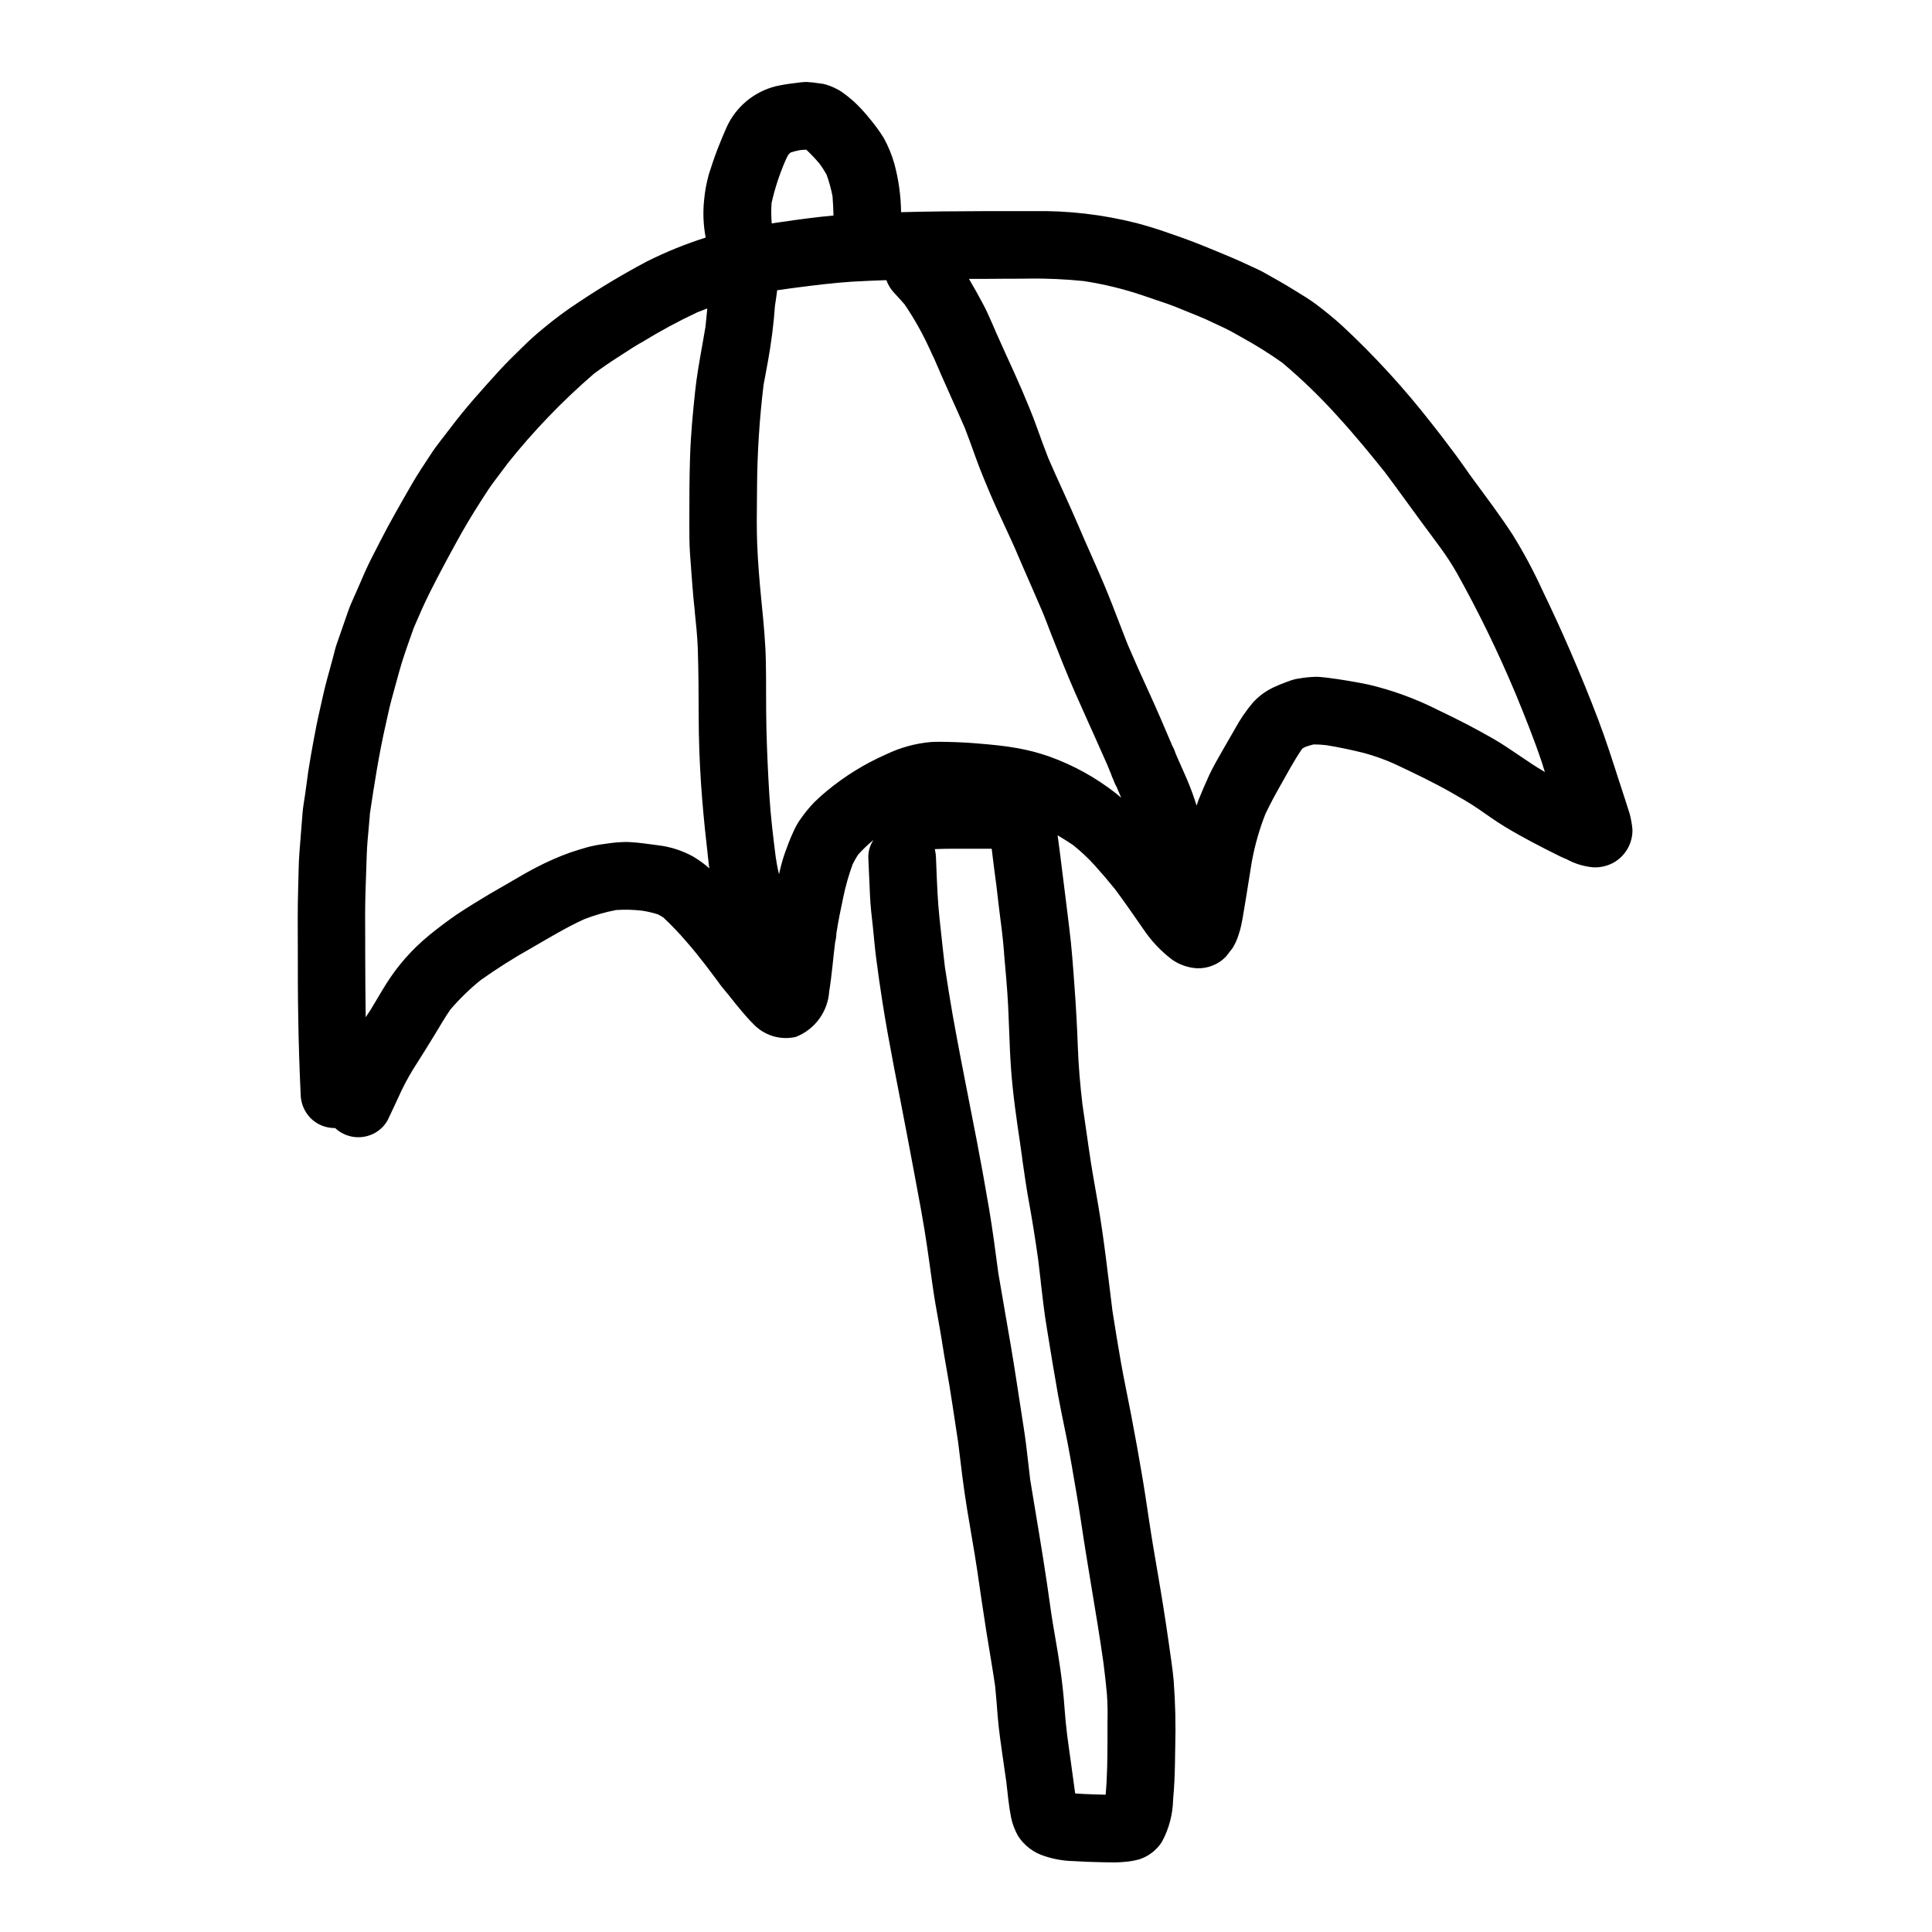
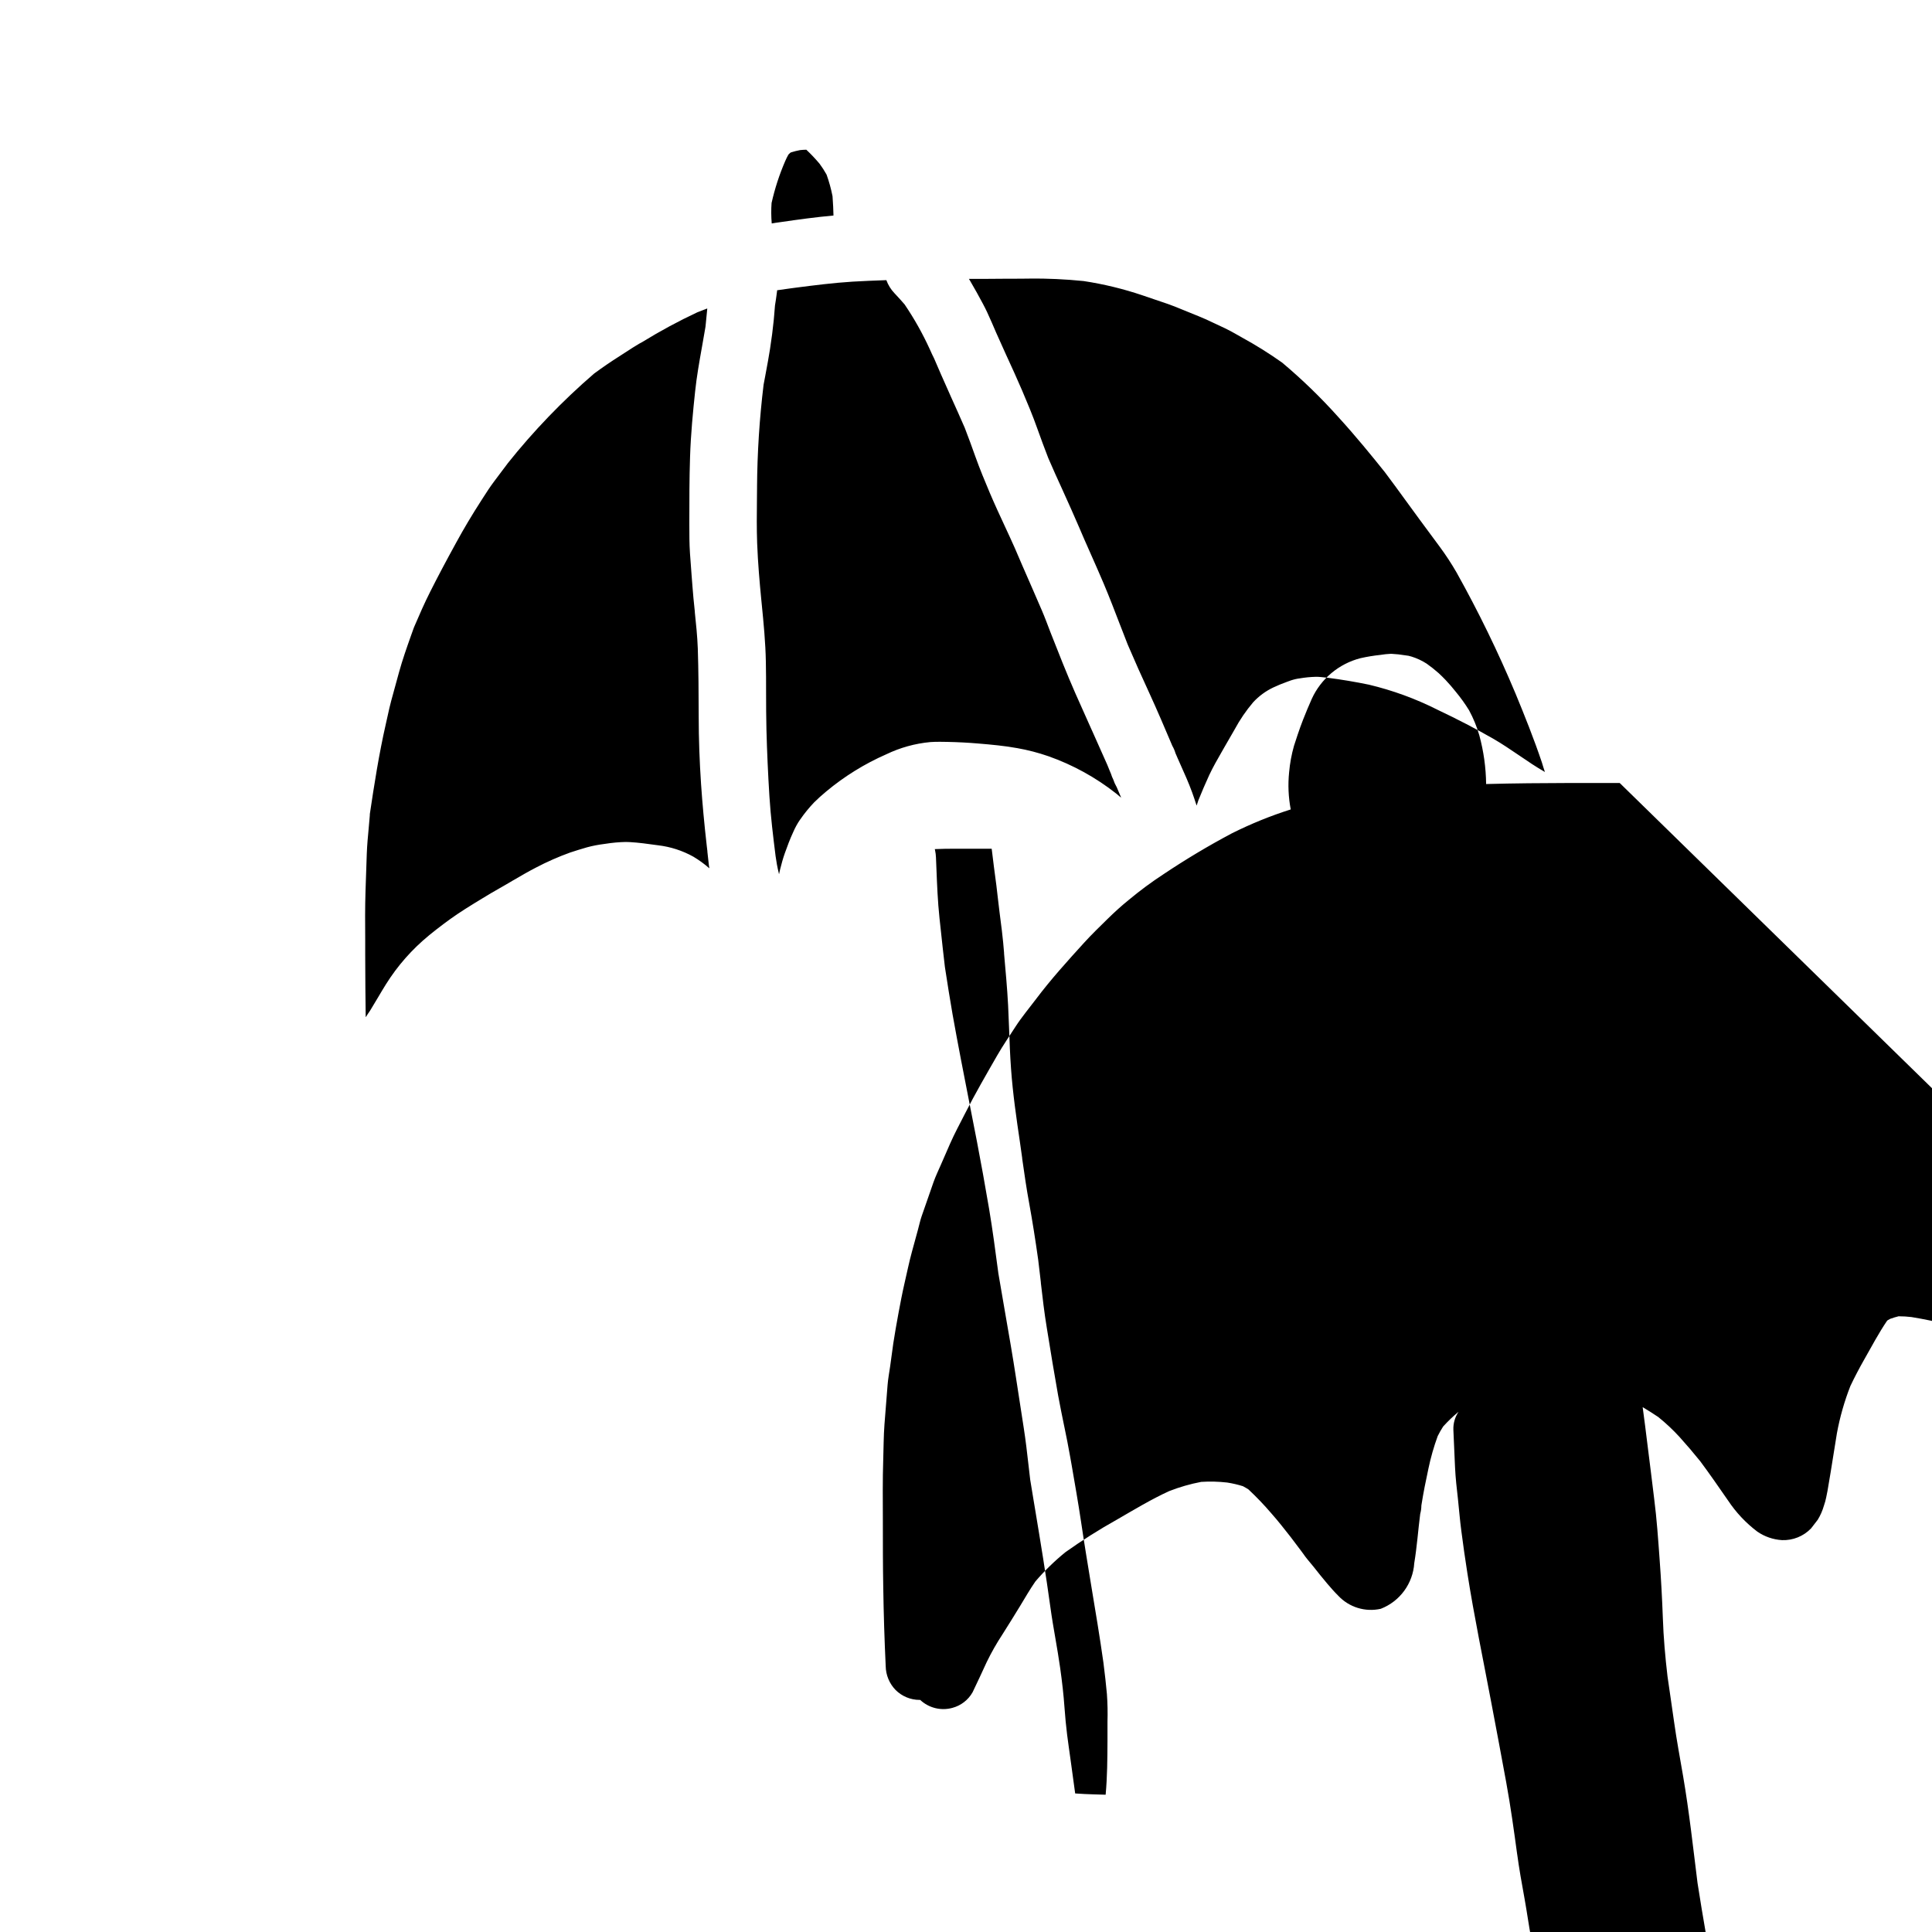
<svg xmlns="http://www.w3.org/2000/svg" fill="#000000" width="800px" height="800px" version="1.1" viewBox="144 144 512 512">
-   <path d="m573.24 351.5c-1.797-5.586-3.57-11.188-5.652-16.676-2.363-6.231-4.891-12.387-7.543-18.5-2.312-5.348-4.746-10.629-7.281-15.871-2.312-5.062-4.941-9.973-7.871-14.707-3.219-4.949-6.754-9.648-10.258-14.398-1.645-2.231-3.188-4.547-4.844-6.766-2.121-2.844-4.258-5.676-6.469-8.449-7.207-9.254-15.148-17.918-23.742-25.906-2.176-1.969-4.445-3.809-6.793-5.578-1.836-1.383-3.848-2.551-5.801-3.769-2.707-1.688-5.473-3.231-8.266-4.785-1.016-0.562-2.09-1.02-3.148-1.512-1.844-0.867-3.664-1.703-5.539-2.488-2.754-1.152-5.512-2.309-8.266-3.402-3.004-1.18-6.012-2.25-9.055-3.285-2.465-0.844-4.957-1.602-7.477-2.281-4.492-1.137-9.055-1.977-13.656-2.508-4.441-0.52-8.914-0.742-13.383-0.668h-13.023c-7.477 0.02-14.926 0.078-22.379 0.277-0.051-4.359-0.656-8.695-1.801-12.902-0.664-2.305-1.578-4.535-2.719-6.644-1.059-1.715-2.231-3.352-3.516-4.898-0.855-1.09-1.754-2.113-2.699-3.125-0.594-0.641-1.242-1.242-1.879-1.848-1.004-0.887-2.055-1.719-3.148-2.492-1.238-0.797-2.574-1.422-3.981-1.859-0.547-0.184-1.117-0.297-1.691-0.344-1.203-0.203-2.418-0.336-3.637-0.395h-0.234-0.004c-0.895 0.039-1.785 0.133-2.668 0.281-1.789 0.188-3.57 0.48-5.324 0.875-5.707 1.465-10.449 5.422-12.902 10.777-0.812 1.828-1.574 3.656-2.305 5.512-0.504 1.309-0.988 2.617-1.426 3.938-0.332 0.996-0.656 1.988-0.98 2.992v-0.004c-0.652 2.297-1.086 4.648-1.297 7.027-0.336 3.281-0.191 6.598 0.43 9.84-5.371 1.699-10.594 3.824-15.629 6.348-6.176 3.277-12.176 6.867-17.988 10.75-3.269 2.133-6.406 4.453-9.402 6.957-1.91 1.547-3.727 3.203-5.484 4.926-2.152 2.113-4.309 4.195-6.332 6.426-4.367 4.805-8.75 9.645-12.66 14.844-1.816 2.414-3.793 4.762-5.434 7.297-1.633 2.531-3.324 4.988-4.816 7.57-2.945 5.137-5.93 10.262-8.605 15.539-1.332 2.637-2.754 5.234-3.938 7.941-0.789 1.805-1.574 3.609-2.363 5.414-0.676 1.555-1.445 3.148-2.004 4.723-1.051 3.039-2.106 6.074-3.172 9.105-0.395 1.156-0.652 2.398-0.977 3.578-0.523 1.945-1.055 3.891-1.594 5.832-0.75 2.754-1.32 5.582-1.969 8.371-0.594 2.594-1.086 5.18-1.574 7.801-0.484 2.691-0.984 5.371-1.387 8.074l-0.836 6.109c-0.242 1.648-0.555 3.332-0.684 4.988-0.262 3.469-0.535 6.934-0.82 10.395-0.234 3.051-0.219 6.137-0.324 9.195-0.18 5.449-0.117 10.906-0.102 16.355 0 5.867 0 11.73 0.105 17.594 0.102 6.965 0.32 13.93 0.648 20.883v-0.004c0.031 2.375 0.969 4.644 2.625 6.348 1.688 1.68 3.969 2.625 6.352 2.629h0.164c2.281 2.141 5.512 2.941 8.531 2.109 2.262-0.602 4.191-2.086 5.348-4.125 1.281-2.668 2.535-5.352 3.766-8.047 1.215-2.504 2.594-4.926 4.121-7.254 1.598-2.535 3.195-5.074 4.746-7.633 1.32-2.18 2.574-4.363 4.023-6.453 2.418-2.824 5.09-5.422 7.977-7.766 4.391-3.121 8.949-6 13.652-8.629 4.574-2.641 9.055-5.363 13.867-7.562v0.004c2.734-1.066 5.559-1.879 8.441-2.426 2.293-0.148 4.594-0.09 6.871 0.172 1.418 0.219 2.816 0.543 4.188 0.973 0.504 0.266 0.992 0.551 1.477 0.863h-0.004c2.148 2.016 4.184 4.144 6.098 6.383 1.773 1.996 3.422 4.121 5.078 6.223l2.727 3.617c0.238 0.324 0.461 0.625 0.676 0.914 0.273 0.395 0.57 0.812 0.879 1.18 0.125 0.168 0.25 0.332 0.395 0.488 0.461 0.566 0.938 1.125 1.395 1.688 1.18 1.488 2.363 2.996 3.609 4.449 0.941 1.098 1.879 2.188 2.91 3.199h-0.004c2.879 3.086 7.18 4.414 11.293 3.484 5.066-1.965 8.527-6.691 8.871-12.109 0.719-4.328 1.02-8.691 1.574-13.023v-0.004c0.195-0.711 0.301-1.441 0.309-2.18 0-0.082 0.023-0.164 0.031-0.242 0.504-3.207 1.141-6.379 1.832-9.551v-0.004c0.609-2.941 1.438-5.836 2.469-8.66 0.43-0.871 0.914-1.719 1.441-2.531 1.234-1.367 2.562-2.644 3.977-3.82l0.086-0.055c-0.938 1.395-1.41 3.047-1.352 4.723 0.145 3.309 0.273 6.629 0.438 9.938 0.137 2.875 0.461 5.723 0.789 8.582 0.289 2.731 0.508 5.469 0.867 8.191 0.488 3.793 1.031 7.582 1.625 11.363 1.801 11.496 4.188 22.883 6.344 34.316 1.328 7.012 2.656 14.016 3.938 21.039 1.18 6.445 2.07 12.93 2.953 19.422-0.023-0.188-0.051-0.395-0.074-0.574 0.539 4.047 1.266 8.062 1.996 12.074 0.617 3.426 1.09 6.871 1.719 10.293 1.227 6.742 2.172 13.527 3.215 20.297 0.719 5.902 1.395 11.809 2.363 17.664 0.879 5.418 1.875 10.82 2.688 16.25 0.789 5.32 1.535 10.656 2.383 15.973 0.789 4.891 1.641 9.781 2.363 14.68 0.277 2.637 0.457 5.277 0.668 7.918 0.301 3.762 0.879 7.477 1.387 11.227-0.059-0.395-0.109-0.828-0.168-1.238 0.344 2.508 0.719 5.012 1.082 7.519 0.363 3.117 0.637 6.297 1.254 9.359h-0.008c0.363 1.711 0.984 3.356 1.836 4.883 1.648 2.578 4.16 4.488 7.086 5.379 2.438 0.812 4.981 1.25 7.547 1.309 2.531 0.168 5.066 0.254 7.602 0.301 1.227 0.023 2.457 0.066 3.68 0.043 0.832-0.02 1.645-0.059 2.477-0.145l-0.004-0.004c1.258-0.094 2.5-0.312 3.715-0.645 2.492-0.797 4.625-2.438 6.035-4.641 1.879-3.449 2.898-7.301 2.973-11.23 0.145-1.621 0.266-3.238 0.34-4.863 0.141-2.969 0.184-5.934 0.219-8.906 0.172-5.934 0.031-11.867-0.414-17.785-0.301-3.32-0.84-6.637-1.297-9.938-0.441-3.148-0.926-6.297-1.422-9.445-0.895-5.68-1.91-11.34-2.852-17.012-0.926-5.59-1.676-11.211-2.606-16.801-0.98-5.84-2.027-11.668-3.148-17.484-0.863-4.535-1.844-9.055-2.641-13.59-0.801-4.539-1.527-9.055-2.246-13.609-1.18-9.445-2.211-18.895-3.812-28.254-0.828-4.805-1.719-9.59-2.398-14.414-0.562-4.039-1.18-8.078-1.75-12.113-0.602-5.141-1.055-10.27-1.23-15.445-0.188-5.113-0.465-10.215-0.84-15.312-0.395-5.434-0.762-10.875-1.457-16.281-0.617-4.82-1.152-9.652-1.793-14.465-0.395-3.269-0.816-6.543-1.258-9.809 1.398 0.84 2.785 1.699 4.144 2.621v0.004c1.977 1.59 3.832 3.328 5.551 5.195 1.914 2.121 3.766 4.289 5.559 6.512 2.539 3.406 4.934 6.898 7.356 10.383v-0.004c2.109 3.188 4.746 5.988 7.793 8.289 1.938 1.328 4.195 2.102 6.539 2.242 2.883 0.102 5.676-1.023 7.68-3.102 0.602-0.789 1.18-1.539 1.781-2.305v-0.004c0.711-1.16 1.258-2.414 1.633-3.727 0.254-0.719 0.457-1.453 0.605-2.199 0.266-1.117 0.434-2.269 0.629-3.406 0.789-4.523 1.453-9.055 2.211-13.598 0.789-4.277 1.984-8.473 3.574-12.52 1.148-2.41 2.387-4.769 3.707-7.086 1.93-3.394 3.777-6.894 5.977-10.141l0.164-0.168c0.23-0.133 0.469-0.27 0.711-0.395h0.004c0.723-0.262 1.461-0.484 2.207-0.668 1.141 0 2.281 0.066 3.41 0.203 3.418 0.559 6.781 1.266 10.145 2.117 2.66 0.734 5.262 1.664 7.781 2.785 5.18 2.441 10.375 4.902 15.352 7.742 2.316 1.324 4.652 2.637 6.852 4.152 2.438 1.68 4.844 3.414 7.375 4.941 4.656 2.801 9.516 5.293 14.387 7.707 0.586 0.289 1.18 0.539 1.781 0.789l0.004-0.004c2.188 1.199 4.598 1.926 7.082 2.141 1.848 0.078 3.684-0.348 5.309-1.23 3.172-1.773 5.109-5.152 5.035-8.785-0.129-1.383-0.367-2.75-0.711-4.094-0.863-2.769-1.773-5.512-2.656-8.246zm-224.75-153.77c0.855-3.793 2.062-7.496 3.606-11.062 0.25-0.582 0.531-1.148 0.844-1.703 0.148-0.148 0.301-0.301 0.461-0.449l0.137-0.082 0.133-0.074c0.777-0.238 1.562-0.43 2.363-0.582 0.547-0.055 1.094-0.094 1.648-0.102 1.242 1.168 2.418 2.41 3.516 3.719 0.68 0.918 1.301 1.879 1.855 2.883 0.668 1.863 1.195 3.773 1.574 5.719 0.148 1.898 0.223 3.734 0.254 5.117-4.621 0.418-9.316 1.062-13.711 1.703l-1.637 0.23-0.891 0.152h-0.129c-0.152-1.82-0.164-3.648-0.035-5.469zm-16.531 176.36c-1.309-1.148-2.719-2.172-4.211-3.062-2.898-1.613-6.09-2.641-9.383-3.023-2.867-0.395-5.082-0.707-7.434-0.84-0.371-0.027-0.734-0.035-1.102-0.035h-0.004c-1.793 0.039-3.586 0.199-5.356 0.484l-0.367 0.051c-1.527 0.188-3.039 0.48-4.523 0.879-1.613 0.465-3.023 0.902-4.438 1.371l0.004-0.004c-3.144 1.133-6.207 2.481-9.16 4.035-1.992 1.023-3.973 2.18-5.902 3.309l-0.191 0.105-0.18 0.105-0.543 0.324c-0.566 0.34-1.141 0.668-1.715 1l-0.418 0.238-0.59 0.336-0.184 0.105c-1.32 0.758-2.969 1.699-4.519 2.668-0.637 0.395-1.281 0.789-1.938 1.18l-0.285 0.176c-1.398 0.871-2.844 1.766-4.277 2.731-2.469 1.676-4.949 3.543-7.578 5.68l-0.004 0.008c-4.469 3.664-8.312 8.031-11.379 12.93-0.738 1.18-1.457 2.394-2.168 3.598-0.711 1.203-1.359 2.297-2.062 3.434l-0.586 0.855-0.496 0.789v-0.035l-0.027 0.035v-0.035l-0.027 0.035c-0.07-4.996-0.113-10.234-0.129-16.473v-3.809-0.172c-0.031-4.211-0.059-8.57 0.082-12.961 0.117-3.293 0.227-6.59 0.336-9.895 0.082-2.234 0.301-4.57 0.496-6.637 0.102-1.086 0.199-2.18 0.285-3.258l0.023-0.281v-0.281c1.152-7.746 2.434-15.973 4.25-23.918 0.156-0.676 0.309-1.352 0.453-2.031l0.047-0.203 0.027-0.121c0.242-1.113 0.547-2.508 0.902-3.805 0.684-2.496 1.367-4.988 2.047-7.477 0.902-3.293 2.062-6.574 3.195-9.773l0.082-0.23 0.652-1.82 0.098-0.238c1.336-3.102 2.711-6.297 4.281-9.383 1.945-3.863 4.133-8 6.875-12.988 2-3.668 4.227-7.406 6.621-11.113l0.469-0.73c0.93-1.457 1.855-2.879 2.871-4.238l2.363-3.148 1.242-1.645-0.004-0.016c6.898-8.656 14.59-16.652 22.973-23.875 2.129-1.574 4.375-3.117 6.875-4.699 0.453-0.289 0.91-0.586 1.367-0.887l0.395-0.25c1.016-0.664 2.164-1.414 3.309-2.082l0.723-0.387 0.105-0.062 0.094-0.055 0.004-0.004c4.672-2.871 9.5-5.477 14.469-7.805 0.863-0.344 1.723-0.672 2.602-1.004l0.039 0.047c-0.133 1.273-0.254 2.551-0.375 3.828l-0.094 0.945c-0.293 1.766-0.602 3.543-0.918 5.281l-0.051 0.273-0.027 0.156c-0.629 3.543-1.348 7.574-1.75 11.438-0.555 5.188-1.152 11.312-1.344 17.379-0.188 5.668-0.188 11.492-0.188 16.633v1.41c0 2.453 0 4.984 0.168 7.477 0.129 1.898 0.273 3.789 0.426 5.769l0.242 3.117c0.141 1.996 0.348 4.004 0.566 6.062l0.051 0.492v0.188c0.316 2.981 0.668 6.356 0.789 9.621 0.188 5.746 0.219 11.57 0.238 18.047 0 5.902 0.227 11.91 0.621 17.801 0.352 5.195 0.852 10.629 1.531 16.578l0.152 1.262v0.172c0.141 1.18 0.277 2.363 0.395 3.57 0.031 0.273 0.094 0.539 0.129 0.789l-0.051-0.051v0.035l-0.02-0.02zm23.914 28.191c0.043 0.023 0.086 0.043 0.129 0.059zm70.129 119.54 0.039 0.184c0.547 2.652 1.105 5.391 1.574 8.113l0.395 2.223c0.789 4.582 1.711 9.77 2.473 14.887 0.848 5.769 1.828 11.621 2.754 17.285l0.035 0.211c1.023 6.137 2.188 13.094 3.148 19.895 0.395 3.035 0.68 5.75 0.922 8.297v0.004c0.176 2.457 0.227 4.918 0.152 7.379v1.547 3.289 0.164c-0.023 4.695-0.043 9.551-0.488 14.32l-0.953-0.031-0.918-0.027-1.371-0.039c-1.441-0.047-3.148-0.109-4.832-0.242-0.324-2.445-0.664-4.894-1.004-7.34l-0.18-1.309-0.508-3.629c-0.148-1.113-0.297-2.227-0.449-3.34-0.281-2.273-0.508-4.66-0.699-7.277-0.223-3.176-0.59-6.481-1.141-10.395-0.371-2.637-0.836-5.336-1.246-7.723-0.414-2.387-0.953-5.492-1.348-8.391-1.156-8.477-2.578-17.066-3.961-25.398l-0.465-2.781c-0.301-1.859-0.609-3.719-0.918-5.578-0.16-1.344-0.316-2.688-0.469-4.039-0.355-3.148-0.727-6.391-1.23-9.598-0.691-4.461-1.383-8.922-2.066-13.383-0.867-5.688-1.871-11.457-2.863-17.129-0.617-3.543-1.23-7.062-1.82-10.598l-0.039-0.332-0.039-0.277c-0.711-5.383-1.449-10.949-2.363-16.395-1.055-6.219-2.144-12.246-3.234-17.906-0.668-3.441-1.34-6.879-2.016-10.32-1.406-7.176-3.004-15.305-4.43-23.309-0.715-4.078-1.355-8.18-1.969-12.156l-0.07-0.457c-0.395-3.316-0.762-6.719-1.082-9.723l-0.344-3.172c-0.473-4.414-0.645-8.852-0.816-13.148l-0.117-2.832 0.008 0.008c-0.031-0.719-0.121-1.438-0.27-2.144 0-0.059-0.047-0.105-0.059-0.16h0.008v-0.027c1.883-0.098 3.797-0.098 5.656-0.098h9.395l0.035 0.074c0.375 3.109 0.789 6.43 1.234 9.652l0.32 2.754 0.078 0.672c0.141 1.238 0.285 2.484 0.445 3.723l0.246 1.934c0.238 1.875 0.523 3.992 0.707 6.027l0.242 2.754v0.211c0.395 4.496 0.832 9.148 1.07 13.711 0.109 2.199 0.191 4.402 0.277 6.606 0.105 2.965 0.242 6.652 0.496 10.16 0.477 6.715 1.469 13.43 2.344 19.355 0.207 1.438 0.395 2.879 0.613 4.328v0.148c0.559 3.887 1.121 7.898 1.852 11.828 0.852 4.68 1.633 9.598 2.394 15.012 0.211 1.684 0.395 3.375 0.598 5.066l0.105 0.91v0.145c0.453 3.914 0.918 7.953 1.574 11.898 1.086 6.793 2.039 12.492 3.004 17.922 0.496 2.691 1.07 5.523 1.582 8.008zm13.805-167.52c-5.402-4.258-11.469-7.602-17.957-9.891-2.695-0.934-5.457-1.652-8.266-2.148-3.356-0.609-6.746-0.926-10.512-1.238-2.574-0.215-5.207-0.355-8.051-0.414-0.652-0.02-1.312-0.027-1.969-0.027-1.008 0-1.77 0.023-2.492 0.074-4.055 0.375-8.012 1.473-11.684 3.238-5.738 2.516-11.09 5.828-15.902 9.84-1.254 1.047-2.281 1.969-3.227 2.914-1.34 1.402-2.566 2.91-3.668 4.504l-0.07 0.09-0.004 0.004c-0.684 1-1.273 2.066-1.758 3.184-0.922 1.969-1.652 3.981-2.273 5.719-0.496 1.402-0.867 2.785-1.238 4.258-0.098 0.395-0.18 0.832-0.273 1.242l-0.02-0.059v0.055l-0.055-0.246c-0.367-1.516-0.652-3.047-0.859-4.59l-0.02-0.188c-0.598-4.781-1.266-10.211-1.602-15.555-0.375-6.043-0.637-11.809-0.789-17.617-0.082-3.258-0.09-6.492-0.098-10.082 0-2.652 0-5.297-0.059-7.945-0.09-5.16-0.602-10.367-1.102-15.414l-0.117-1.18c-0.426-4.394-0.891-9.602-1.09-14.934-0.137-3.84-0.094-7.715-0.055-11.453 0-1.113 0.027-2.227 0.031-3.336l-0.004-0.004c0.062-9.078 0.641-18.145 1.738-27.16 0.148-0.789 0.301-1.594 0.453-2.394l0.066-0.371 0.043-0.223c0.395-2.125 0.812-4.328 1.145-6.492 0.426-2.731 0.742-5.215 0.98-7.59 0.047-0.492 0.09-0.98 0.129-1.469l0.039-0.484c0.051-0.645 0.105-1.301 0.164-1.969 0.074-0.5 0.156-1 0.238-1.508l0.164-1.18 0.156-1.18v-0.156c1.086-0.172 2.184-0.316 3.352-0.473l1.605-0.215 0.18-0.023c4.59-0.59 9.789-1.258 14.883-1.574 2.879-0.16 5.801-0.293 8.926-0.395l0.012 0.004c0.465 1.277 1.188 2.449 2.125 3.434l0.5 0.539c0.746 0.812 1.504 1.621 2.219 2.473 2.539 3.746 4.758 7.695 6.641 11.809 0.387 0.84 0.77 1.684 1.141 2.527l-0.094-0.238-0.574-1.359c0.18 0.43 0.359 0.859 0.543 1.281l-0.355-0.895c1.527 3.617 3.148 7.258 4.723 10.781l0.172 0.395c1.254 2.785 2.516 5.578 3.731 8.379 1.035 2.644 1.969 5.277 2.781 7.535 1.203 3.375 2.566 6.66 3.859 9.711 1.297 3.051 2.664 6 4.004 8.883 0.883 1.898 1.758 3.793 2.613 5.711 1.336 3.148 2.711 6.297 4.125 9.516l0.609 1.395c0.828 1.902 1.656 3.801 2.473 5.707 0.816 1.906 1.52 3.832 2.262 5.758 2.082 5.293 4.227 10.773 6.57 16.098 1.391 3.148 2.801 6.297 4.215 9.445l0.285 0.621c1.34 2.981 2.68 5.969 3.992 8.961 0.207 0.52 0.422 1.039 0.641 1.574l0.32 0.762 0.004 0.008c0.164 0.543 0.375 1.07 0.629 1.574 0.199 0.621 0.465 1.215 0.789 1.781l0.059 0.094 0.211 0.488c0.25 0.59 0.512 1.18 0.754 1.785l0.246 0.566-0.035-0.035v0.047c-0.395-0.348-0.82-0.699-1.27-1.059zm113.59-5.75v0.023c-2.309-1.324-4.516-2.816-6.691-4.305l-0.125-0.086-0.168-0.113c-2.133-1.441-4.328-2.938-6.617-4.262-4.582-2.633-9.582-5.234-14.855-7.723l-0.004-0.004c-5.777-2.914-11.879-5.141-18.176-6.641-3.609-0.746-7.223-1.355-11.047-1.844-0.395-0.055-0.828-0.098-1.234-0.133l-0.395-0.039c-0.453-0.047-0.906-0.07-1.363-0.066-1.453 0.035-2.898 0.18-4.328 0.426l-0.473 0.066c-0.844 0.152-1.672 0.387-2.473 0.703l-0.297 0.105c-1.352 0.484-2.637 1.016-3.715 1.527-2.016 0.957-3.832 2.293-5.344 3.934-1.875 2.211-3.512 4.613-4.887 7.164l-0.246 0.43c-0.809 1.391-1.609 2.773-2.406 4.168l-0.789 1.383c-1.133 1.969-2.309 4.019-3.301 6.129-1.043 2.25-1.969 4.461-2.879 6.691-0.172 0.457-0.301 0.93-0.461 1.391l-0.031-0.102v0.035-0.027 0.035c-0.367-1.145-0.746-2.281-1.156-3.414-0.918-2.523-2.09-5.144-3.047-7.266l-0.309-0.695-0.348-0.789-0.145-0.32-0.242-0.566c-0.109-0.262-0.219-0.52-0.344-0.789h0.004c-0.195-0.668-0.469-1.312-0.82-1.914-2.004-4.723-3.984-9.383-6.121-14.039-1.922-4.141-3.84-8.457-5.711-12.82-0.652-1.66-1.297-3.32-1.934-4.984l-0.125-0.312c-1.297-3.371-2.754-7.188-4.301-10.848-1.062-2.504-2.156-4.984-3.262-7.477l-0.09-0.203-0.113-0.254-0.109-0.25c-1.023-2.297-2.043-4.598-3-6.875-1.297-3.035-2.691-6.109-4.035-9.086l-0.121-0.27-0.203-0.453-0.109-0.238c-1.137-2.488-2.453-5.379-3.648-8.164-0.992-2.559-1.969-5.191-2.906-7.82-1.18-3.352-2.57-6.66-4.004-10.035-1.344-3.148-2.824-6.363-3.91-8.734l-0.324-0.703c-0.898-1.969-1.789-3.938-2.664-5.93-0.754-1.777-1.574-3.664-2.445-5.547-0.691-1.461-1.488-2.906-2.258-4.301l-0.07-0.137-0.074-0.129-0.066-0.125-0.336-0.605c-0.473-0.844-0.996-1.746-1.574-2.754l-0.129-0.23c-0.082-0.137-0.172-0.277-0.262-0.414v-0.027h4.785c1.773 0 3.555-0.012 5.336-0.039h1.969c1.289 0 2.578-0.027 3.863-0.027l0.004-0.016c4.82-0.047 9.641 0.176 14.438 0.664 5.266 0.797 10.449 2.051 15.496 3.75l3.289 1.121 3.293 1.117c1.371 0.465 2.754 1.027 4.16 1.613l0.301 0.121c0.594 0.246 1.18 0.488 1.785 0.727 1.402 0.551 2.789 1.137 4.176 1.734l0.395 0.188 2.019 0.945 2.621 1.23c1.039 0.492 2.059 1.066 3.184 1.707l0.871 0.492 0.309 0.172v0.008c3.699 2.019 7.277 4.254 10.711 6.691 5.262 4.422 10.207 9.207 14.793 14.324 4.684 5.117 9.098 10.551 12.422 14.707 1.82 2.418 3.594 4.848 5.707 7.758 1.152 1.594 2.312 3.184 3.484 4.769 1.777 2.418 3.562 4.828 5.344 7.231l0.004 0.004c1.609 2.18 3.098 4.449 4.453 6.801 5.789 10.355 10.988 21.027 15.578 31.969 0.031 0.074 0.062 0.156 0.098 0.23 2.363 5.727 4.836 11.891 6.949 18.168l0.422 1.383c0.117 0.367 0.238 0.727 0.363 1.094h-0.02z" />
+   <path d="m573.24 351.5h-13.023c-7.477 0.02-14.926 0.078-22.379 0.277-0.051-4.359-0.656-8.695-1.801-12.902-0.664-2.305-1.578-4.535-2.719-6.644-1.059-1.715-2.231-3.352-3.516-4.898-0.855-1.09-1.754-2.113-2.699-3.125-0.594-0.641-1.242-1.242-1.879-1.848-1.004-0.887-2.055-1.719-3.148-2.492-1.238-0.797-2.574-1.422-3.981-1.859-0.547-0.184-1.117-0.297-1.691-0.344-1.203-0.203-2.418-0.336-3.637-0.395h-0.234-0.004c-0.895 0.039-1.785 0.133-2.668 0.281-1.789 0.188-3.57 0.48-5.324 0.875-5.707 1.465-10.449 5.422-12.902 10.777-0.812 1.828-1.574 3.656-2.305 5.512-0.504 1.309-0.988 2.617-1.426 3.938-0.332 0.996-0.656 1.988-0.98 2.992v-0.004c-0.652 2.297-1.086 4.648-1.297 7.027-0.336 3.281-0.191 6.598 0.43 9.84-5.371 1.699-10.594 3.824-15.629 6.348-6.176 3.277-12.176 6.867-17.988 10.75-3.269 2.133-6.406 4.453-9.402 6.957-1.91 1.547-3.727 3.203-5.484 4.926-2.152 2.113-4.309 4.195-6.332 6.426-4.367 4.805-8.75 9.645-12.66 14.844-1.816 2.414-3.793 4.762-5.434 7.297-1.633 2.531-3.324 4.988-4.816 7.57-2.945 5.137-5.93 10.262-8.605 15.539-1.332 2.637-2.754 5.234-3.938 7.941-0.789 1.805-1.574 3.609-2.363 5.414-0.676 1.555-1.445 3.148-2.004 4.723-1.051 3.039-2.106 6.074-3.172 9.105-0.395 1.156-0.652 2.398-0.977 3.578-0.523 1.945-1.055 3.891-1.594 5.832-0.75 2.754-1.32 5.582-1.969 8.371-0.594 2.594-1.086 5.18-1.574 7.801-0.484 2.691-0.984 5.371-1.387 8.074l-0.836 6.109c-0.242 1.648-0.555 3.332-0.684 4.988-0.262 3.469-0.535 6.934-0.82 10.395-0.234 3.051-0.219 6.137-0.324 9.195-0.18 5.449-0.117 10.906-0.102 16.355 0 5.867 0 11.73 0.105 17.594 0.102 6.965 0.32 13.93 0.648 20.883v-0.004c0.031 2.375 0.969 4.644 2.625 6.348 1.688 1.68 3.969 2.625 6.352 2.629h0.164c2.281 2.141 5.512 2.941 8.531 2.109 2.262-0.602 4.191-2.086 5.348-4.125 1.281-2.668 2.535-5.352 3.766-8.047 1.215-2.504 2.594-4.926 4.121-7.254 1.598-2.535 3.195-5.074 4.746-7.633 1.32-2.18 2.574-4.363 4.023-6.453 2.418-2.824 5.09-5.422 7.977-7.766 4.391-3.121 8.949-6 13.652-8.629 4.574-2.641 9.055-5.363 13.867-7.562v0.004c2.734-1.066 5.559-1.879 8.441-2.426 2.293-0.148 4.594-0.09 6.871 0.172 1.418 0.219 2.816 0.543 4.188 0.973 0.504 0.266 0.992 0.551 1.477 0.863h-0.004c2.148 2.016 4.184 4.144 6.098 6.383 1.773 1.996 3.422 4.121 5.078 6.223l2.727 3.617c0.238 0.324 0.461 0.625 0.676 0.914 0.273 0.395 0.57 0.812 0.879 1.18 0.125 0.168 0.25 0.332 0.395 0.488 0.461 0.566 0.938 1.125 1.395 1.688 1.18 1.488 2.363 2.996 3.609 4.449 0.941 1.098 1.879 2.188 2.91 3.199h-0.004c2.879 3.086 7.18 4.414 11.293 3.484 5.066-1.965 8.527-6.691 8.871-12.109 0.719-4.328 1.02-8.691 1.574-13.023v-0.004c0.195-0.711 0.301-1.441 0.309-2.18 0-0.082 0.023-0.164 0.031-0.242 0.504-3.207 1.141-6.379 1.832-9.551v-0.004c0.609-2.941 1.438-5.836 2.469-8.66 0.43-0.871 0.914-1.719 1.441-2.531 1.234-1.367 2.562-2.644 3.977-3.82l0.086-0.055c-0.938 1.395-1.41 3.047-1.352 4.723 0.145 3.309 0.273 6.629 0.438 9.938 0.137 2.875 0.461 5.723 0.789 8.582 0.289 2.731 0.508 5.469 0.867 8.191 0.488 3.793 1.031 7.582 1.625 11.363 1.801 11.496 4.188 22.883 6.344 34.316 1.328 7.012 2.656 14.016 3.938 21.039 1.18 6.445 2.07 12.93 2.953 19.422-0.023-0.188-0.051-0.395-0.074-0.574 0.539 4.047 1.266 8.062 1.996 12.074 0.617 3.426 1.09 6.871 1.719 10.293 1.227 6.742 2.172 13.527 3.215 20.297 0.719 5.902 1.395 11.809 2.363 17.664 0.879 5.418 1.875 10.82 2.688 16.25 0.789 5.32 1.535 10.656 2.383 15.973 0.789 4.891 1.641 9.781 2.363 14.68 0.277 2.637 0.457 5.277 0.668 7.918 0.301 3.762 0.879 7.477 1.387 11.227-0.059-0.395-0.109-0.828-0.168-1.238 0.344 2.508 0.719 5.012 1.082 7.519 0.363 3.117 0.637 6.297 1.254 9.359h-0.008c0.363 1.711 0.984 3.356 1.836 4.883 1.648 2.578 4.16 4.488 7.086 5.379 2.438 0.812 4.981 1.25 7.547 1.309 2.531 0.168 5.066 0.254 7.602 0.301 1.227 0.023 2.457 0.066 3.68 0.043 0.832-0.02 1.645-0.059 2.477-0.145l-0.004-0.004c1.258-0.094 2.5-0.312 3.715-0.645 2.492-0.797 4.625-2.438 6.035-4.641 1.879-3.449 2.898-7.301 2.973-11.23 0.145-1.621 0.266-3.238 0.34-4.863 0.141-2.969 0.184-5.934 0.219-8.906 0.172-5.934 0.031-11.867-0.414-17.785-0.301-3.32-0.84-6.637-1.297-9.938-0.441-3.148-0.926-6.297-1.422-9.445-0.895-5.68-1.91-11.34-2.852-17.012-0.926-5.59-1.676-11.211-2.606-16.801-0.98-5.84-2.027-11.668-3.148-17.484-0.863-4.535-1.844-9.055-2.641-13.59-0.801-4.539-1.527-9.055-2.246-13.609-1.18-9.445-2.211-18.895-3.812-28.254-0.828-4.805-1.719-9.59-2.398-14.414-0.562-4.039-1.18-8.078-1.75-12.113-0.602-5.141-1.055-10.27-1.23-15.445-0.188-5.113-0.465-10.215-0.84-15.312-0.395-5.434-0.762-10.875-1.457-16.281-0.617-4.82-1.152-9.652-1.793-14.465-0.395-3.269-0.816-6.543-1.258-9.809 1.398 0.84 2.785 1.699 4.144 2.621v0.004c1.977 1.59 3.832 3.328 5.551 5.195 1.914 2.121 3.766 4.289 5.559 6.512 2.539 3.406 4.934 6.898 7.356 10.383v-0.004c2.109 3.188 4.746 5.988 7.793 8.289 1.938 1.328 4.195 2.102 6.539 2.242 2.883 0.102 5.676-1.023 7.68-3.102 0.602-0.789 1.18-1.539 1.781-2.305v-0.004c0.711-1.16 1.258-2.414 1.633-3.727 0.254-0.719 0.457-1.453 0.605-2.199 0.266-1.117 0.434-2.269 0.629-3.406 0.789-4.523 1.453-9.055 2.211-13.598 0.789-4.277 1.984-8.473 3.574-12.52 1.148-2.41 2.387-4.769 3.707-7.086 1.93-3.394 3.777-6.894 5.977-10.141l0.164-0.168c0.23-0.133 0.469-0.27 0.711-0.395h0.004c0.723-0.262 1.461-0.484 2.207-0.668 1.141 0 2.281 0.066 3.41 0.203 3.418 0.559 6.781 1.266 10.145 2.117 2.66 0.734 5.262 1.664 7.781 2.785 5.18 2.441 10.375 4.902 15.352 7.742 2.316 1.324 4.652 2.637 6.852 4.152 2.438 1.68 4.844 3.414 7.375 4.941 4.656 2.801 9.516 5.293 14.387 7.707 0.586 0.289 1.18 0.539 1.781 0.789l0.004-0.004c2.188 1.199 4.598 1.926 7.082 2.141 1.848 0.078 3.684-0.348 5.309-1.23 3.172-1.773 5.109-5.152 5.035-8.785-0.129-1.383-0.367-2.75-0.711-4.094-0.863-2.769-1.773-5.512-2.656-8.246zm-224.75-153.77c0.855-3.793 2.062-7.496 3.606-11.062 0.25-0.582 0.531-1.148 0.844-1.703 0.148-0.148 0.301-0.301 0.461-0.449l0.137-0.082 0.133-0.074c0.777-0.238 1.562-0.43 2.363-0.582 0.547-0.055 1.094-0.094 1.648-0.102 1.242 1.168 2.418 2.41 3.516 3.719 0.68 0.918 1.301 1.879 1.855 2.883 0.668 1.863 1.195 3.773 1.574 5.719 0.148 1.898 0.223 3.734 0.254 5.117-4.621 0.418-9.316 1.062-13.711 1.703l-1.637 0.23-0.891 0.152h-0.129c-0.152-1.82-0.164-3.648-0.035-5.469zm-16.531 176.36c-1.309-1.148-2.719-2.172-4.211-3.062-2.898-1.613-6.09-2.641-9.383-3.023-2.867-0.395-5.082-0.707-7.434-0.84-0.371-0.027-0.734-0.035-1.102-0.035h-0.004c-1.793 0.039-3.586 0.199-5.356 0.484l-0.367 0.051c-1.527 0.188-3.039 0.48-4.523 0.879-1.613 0.465-3.023 0.902-4.438 1.371l0.004-0.004c-3.144 1.133-6.207 2.481-9.16 4.035-1.992 1.023-3.973 2.18-5.902 3.309l-0.191 0.105-0.18 0.105-0.543 0.324c-0.566 0.34-1.141 0.668-1.715 1l-0.418 0.238-0.59 0.336-0.184 0.105c-1.32 0.758-2.969 1.699-4.519 2.668-0.637 0.395-1.281 0.789-1.938 1.18l-0.285 0.176c-1.398 0.871-2.844 1.766-4.277 2.731-2.469 1.676-4.949 3.543-7.578 5.68l-0.004 0.008c-4.469 3.664-8.312 8.031-11.379 12.93-0.738 1.18-1.457 2.394-2.168 3.598-0.711 1.203-1.359 2.297-2.062 3.434l-0.586 0.855-0.496 0.789v-0.035l-0.027 0.035v-0.035l-0.027 0.035c-0.07-4.996-0.113-10.234-0.129-16.473v-3.809-0.172c-0.031-4.211-0.059-8.57 0.082-12.961 0.117-3.293 0.227-6.59 0.336-9.895 0.082-2.234 0.301-4.57 0.496-6.637 0.102-1.086 0.199-2.18 0.285-3.258l0.023-0.281v-0.281c1.152-7.746 2.434-15.973 4.25-23.918 0.156-0.676 0.309-1.352 0.453-2.031l0.047-0.203 0.027-0.121c0.242-1.113 0.547-2.508 0.902-3.805 0.684-2.496 1.367-4.988 2.047-7.477 0.902-3.293 2.062-6.574 3.195-9.773l0.082-0.23 0.652-1.82 0.098-0.238c1.336-3.102 2.711-6.297 4.281-9.383 1.945-3.863 4.133-8 6.875-12.988 2-3.668 4.227-7.406 6.621-11.113l0.469-0.73c0.93-1.457 1.855-2.879 2.871-4.238l2.363-3.148 1.242-1.645-0.004-0.016c6.898-8.656 14.59-16.652 22.973-23.875 2.129-1.574 4.375-3.117 6.875-4.699 0.453-0.289 0.91-0.586 1.367-0.887l0.395-0.25c1.016-0.664 2.164-1.414 3.309-2.082l0.723-0.387 0.105-0.062 0.094-0.055 0.004-0.004c4.672-2.871 9.5-5.477 14.469-7.805 0.863-0.344 1.723-0.672 2.602-1.004l0.039 0.047c-0.133 1.273-0.254 2.551-0.375 3.828l-0.094 0.945c-0.293 1.766-0.602 3.543-0.918 5.281l-0.051 0.273-0.027 0.156c-0.629 3.543-1.348 7.574-1.75 11.438-0.555 5.188-1.152 11.312-1.344 17.379-0.188 5.668-0.188 11.492-0.188 16.633v1.41c0 2.453 0 4.984 0.168 7.477 0.129 1.898 0.273 3.789 0.426 5.769l0.242 3.117c0.141 1.996 0.348 4.004 0.566 6.062l0.051 0.492v0.188c0.316 2.981 0.668 6.356 0.789 9.621 0.188 5.746 0.219 11.57 0.238 18.047 0 5.902 0.227 11.91 0.621 17.801 0.352 5.195 0.852 10.629 1.531 16.578l0.152 1.262v0.172c0.141 1.18 0.277 2.363 0.395 3.57 0.031 0.273 0.094 0.539 0.129 0.789l-0.051-0.051v0.035l-0.02-0.02zm23.914 28.191c0.043 0.023 0.086 0.043 0.129 0.059zm70.129 119.54 0.039 0.184c0.547 2.652 1.105 5.391 1.574 8.113l0.395 2.223c0.789 4.582 1.711 9.77 2.473 14.887 0.848 5.769 1.828 11.621 2.754 17.285l0.035 0.211c1.023 6.137 2.188 13.094 3.148 19.895 0.395 3.035 0.68 5.75 0.922 8.297v0.004c0.176 2.457 0.227 4.918 0.152 7.379v1.547 3.289 0.164c-0.023 4.695-0.043 9.551-0.488 14.32l-0.953-0.031-0.918-0.027-1.371-0.039c-1.441-0.047-3.148-0.109-4.832-0.242-0.324-2.445-0.664-4.894-1.004-7.34l-0.18-1.309-0.508-3.629c-0.148-1.113-0.297-2.227-0.449-3.34-0.281-2.273-0.508-4.66-0.699-7.277-0.223-3.176-0.59-6.481-1.141-10.395-0.371-2.637-0.836-5.336-1.246-7.723-0.414-2.387-0.953-5.492-1.348-8.391-1.156-8.477-2.578-17.066-3.961-25.398l-0.465-2.781c-0.301-1.859-0.609-3.719-0.918-5.578-0.16-1.344-0.316-2.688-0.469-4.039-0.355-3.148-0.727-6.391-1.23-9.598-0.691-4.461-1.383-8.922-2.066-13.383-0.867-5.688-1.871-11.457-2.863-17.129-0.617-3.543-1.23-7.062-1.82-10.598l-0.039-0.332-0.039-0.277c-0.711-5.383-1.449-10.949-2.363-16.395-1.055-6.219-2.144-12.246-3.234-17.906-0.668-3.441-1.34-6.879-2.016-10.32-1.406-7.176-3.004-15.305-4.43-23.309-0.715-4.078-1.355-8.18-1.969-12.156l-0.07-0.457c-0.395-3.316-0.762-6.719-1.082-9.723l-0.344-3.172c-0.473-4.414-0.645-8.852-0.816-13.148l-0.117-2.832 0.008 0.008c-0.031-0.719-0.121-1.438-0.27-2.144 0-0.059-0.047-0.105-0.059-0.16h0.008v-0.027c1.883-0.098 3.797-0.098 5.656-0.098h9.395l0.035 0.074c0.375 3.109 0.789 6.43 1.234 9.652l0.32 2.754 0.078 0.672c0.141 1.238 0.285 2.484 0.445 3.723l0.246 1.934c0.238 1.875 0.523 3.992 0.707 6.027l0.242 2.754v0.211c0.395 4.496 0.832 9.148 1.07 13.711 0.109 2.199 0.191 4.402 0.277 6.606 0.105 2.965 0.242 6.652 0.496 10.16 0.477 6.715 1.469 13.43 2.344 19.355 0.207 1.438 0.395 2.879 0.613 4.328v0.148c0.559 3.887 1.121 7.898 1.852 11.828 0.852 4.68 1.633 9.598 2.394 15.012 0.211 1.684 0.395 3.375 0.598 5.066l0.105 0.91v0.145c0.453 3.914 0.918 7.953 1.574 11.898 1.086 6.793 2.039 12.492 3.004 17.922 0.496 2.691 1.07 5.523 1.582 8.008zm13.805-167.52c-5.402-4.258-11.469-7.602-17.957-9.891-2.695-0.934-5.457-1.652-8.266-2.148-3.356-0.609-6.746-0.926-10.512-1.238-2.574-0.215-5.207-0.355-8.051-0.414-0.652-0.02-1.312-0.027-1.969-0.027-1.008 0-1.77 0.023-2.492 0.074-4.055 0.375-8.012 1.473-11.684 3.238-5.738 2.516-11.09 5.828-15.902 9.84-1.254 1.047-2.281 1.969-3.227 2.914-1.34 1.402-2.566 2.91-3.668 4.504l-0.07 0.09-0.004 0.004c-0.684 1-1.273 2.066-1.758 3.184-0.922 1.969-1.652 3.981-2.273 5.719-0.496 1.402-0.867 2.785-1.238 4.258-0.098 0.395-0.18 0.832-0.273 1.242l-0.02-0.059v0.055l-0.055-0.246c-0.367-1.516-0.652-3.047-0.859-4.59l-0.02-0.188c-0.598-4.781-1.266-10.211-1.602-15.555-0.375-6.043-0.637-11.809-0.789-17.617-0.082-3.258-0.09-6.492-0.098-10.082 0-2.652 0-5.297-0.059-7.945-0.09-5.16-0.602-10.367-1.102-15.414l-0.117-1.18c-0.426-4.394-0.891-9.602-1.09-14.934-0.137-3.84-0.094-7.715-0.055-11.453 0-1.113 0.027-2.227 0.031-3.336l-0.004-0.004c0.062-9.078 0.641-18.145 1.738-27.16 0.148-0.789 0.301-1.594 0.453-2.394l0.066-0.371 0.043-0.223c0.395-2.125 0.812-4.328 1.145-6.492 0.426-2.731 0.742-5.215 0.98-7.59 0.047-0.492 0.09-0.98 0.129-1.469l0.039-0.484c0.051-0.645 0.105-1.301 0.164-1.969 0.074-0.5 0.156-1 0.238-1.508l0.164-1.18 0.156-1.18v-0.156c1.086-0.172 2.184-0.316 3.352-0.473l1.605-0.215 0.18-0.023c4.59-0.59 9.789-1.258 14.883-1.574 2.879-0.16 5.801-0.293 8.926-0.395l0.012 0.004c0.465 1.277 1.188 2.449 2.125 3.434l0.5 0.539c0.746 0.812 1.504 1.621 2.219 2.473 2.539 3.746 4.758 7.695 6.641 11.809 0.387 0.84 0.77 1.684 1.141 2.527l-0.094-0.238-0.574-1.359c0.18 0.43 0.359 0.859 0.543 1.281l-0.355-0.895c1.527 3.617 3.148 7.258 4.723 10.781l0.172 0.395c1.254 2.785 2.516 5.578 3.731 8.379 1.035 2.644 1.969 5.277 2.781 7.535 1.203 3.375 2.566 6.66 3.859 9.711 1.297 3.051 2.664 6 4.004 8.883 0.883 1.898 1.758 3.793 2.613 5.711 1.336 3.148 2.711 6.297 4.125 9.516l0.609 1.395c0.828 1.902 1.656 3.801 2.473 5.707 0.816 1.906 1.52 3.832 2.262 5.758 2.082 5.293 4.227 10.773 6.57 16.098 1.391 3.148 2.801 6.297 4.215 9.445l0.285 0.621c1.34 2.981 2.68 5.969 3.992 8.961 0.207 0.52 0.422 1.039 0.641 1.574l0.32 0.762 0.004 0.008c0.164 0.543 0.375 1.07 0.629 1.574 0.199 0.621 0.465 1.215 0.789 1.781l0.059 0.094 0.211 0.488c0.25 0.59 0.512 1.18 0.754 1.785l0.246 0.566-0.035-0.035v0.047c-0.395-0.348-0.82-0.699-1.27-1.059zm113.59-5.75v0.023c-2.309-1.324-4.516-2.816-6.691-4.305l-0.125-0.086-0.168-0.113c-2.133-1.441-4.328-2.938-6.617-4.262-4.582-2.633-9.582-5.234-14.855-7.723l-0.004-0.004c-5.777-2.914-11.879-5.141-18.176-6.641-3.609-0.746-7.223-1.355-11.047-1.844-0.395-0.055-0.828-0.098-1.234-0.133l-0.395-0.039c-0.453-0.047-0.906-0.07-1.363-0.066-1.453 0.035-2.898 0.18-4.328 0.426l-0.473 0.066c-0.844 0.152-1.672 0.387-2.473 0.703l-0.297 0.105c-1.352 0.484-2.637 1.016-3.715 1.527-2.016 0.957-3.832 2.293-5.344 3.934-1.875 2.211-3.512 4.613-4.887 7.164l-0.246 0.43c-0.809 1.391-1.609 2.773-2.406 4.168l-0.789 1.383c-1.133 1.969-2.309 4.019-3.301 6.129-1.043 2.25-1.969 4.461-2.879 6.691-0.172 0.457-0.301 0.93-0.461 1.391l-0.031-0.102v0.035-0.027 0.035c-0.367-1.145-0.746-2.281-1.156-3.414-0.918-2.523-2.09-5.144-3.047-7.266l-0.309-0.695-0.348-0.789-0.145-0.32-0.242-0.566c-0.109-0.262-0.219-0.52-0.344-0.789h0.004c-0.195-0.668-0.469-1.312-0.82-1.914-2.004-4.723-3.984-9.383-6.121-14.039-1.922-4.141-3.84-8.457-5.711-12.82-0.652-1.66-1.297-3.32-1.934-4.984l-0.125-0.312c-1.297-3.371-2.754-7.188-4.301-10.848-1.062-2.504-2.156-4.984-3.262-7.477l-0.09-0.203-0.113-0.254-0.109-0.25c-1.023-2.297-2.043-4.598-3-6.875-1.297-3.035-2.691-6.109-4.035-9.086l-0.121-0.27-0.203-0.453-0.109-0.238c-1.137-2.488-2.453-5.379-3.648-8.164-0.992-2.559-1.969-5.191-2.906-7.82-1.18-3.352-2.57-6.66-4.004-10.035-1.344-3.148-2.824-6.363-3.91-8.734l-0.324-0.703c-0.898-1.969-1.789-3.938-2.664-5.93-0.754-1.777-1.574-3.664-2.445-5.547-0.691-1.461-1.488-2.906-2.258-4.301l-0.07-0.137-0.074-0.129-0.066-0.125-0.336-0.605c-0.473-0.844-0.996-1.746-1.574-2.754l-0.129-0.23c-0.082-0.137-0.172-0.277-0.262-0.414v-0.027h4.785c1.773 0 3.555-0.012 5.336-0.039h1.969c1.289 0 2.578-0.027 3.863-0.027l0.004-0.016c4.82-0.047 9.641 0.176 14.438 0.664 5.266 0.797 10.449 2.051 15.496 3.75l3.289 1.121 3.293 1.117c1.371 0.465 2.754 1.027 4.16 1.613l0.301 0.121c0.594 0.246 1.18 0.488 1.785 0.727 1.402 0.551 2.789 1.137 4.176 1.734l0.395 0.188 2.019 0.945 2.621 1.23c1.039 0.492 2.059 1.066 3.184 1.707l0.871 0.492 0.309 0.172v0.008c3.699 2.019 7.277 4.254 10.711 6.691 5.262 4.422 10.207 9.207 14.793 14.324 4.684 5.117 9.098 10.551 12.422 14.707 1.82 2.418 3.594 4.848 5.707 7.758 1.152 1.594 2.312 3.184 3.484 4.769 1.777 2.418 3.562 4.828 5.344 7.231l0.004 0.004c1.609 2.18 3.098 4.449 4.453 6.801 5.789 10.355 10.988 21.027 15.578 31.969 0.031 0.074 0.062 0.156 0.098 0.23 2.363 5.727 4.836 11.891 6.949 18.168l0.422 1.383c0.117 0.367 0.238 0.727 0.363 1.094h-0.02z" />
</svg>